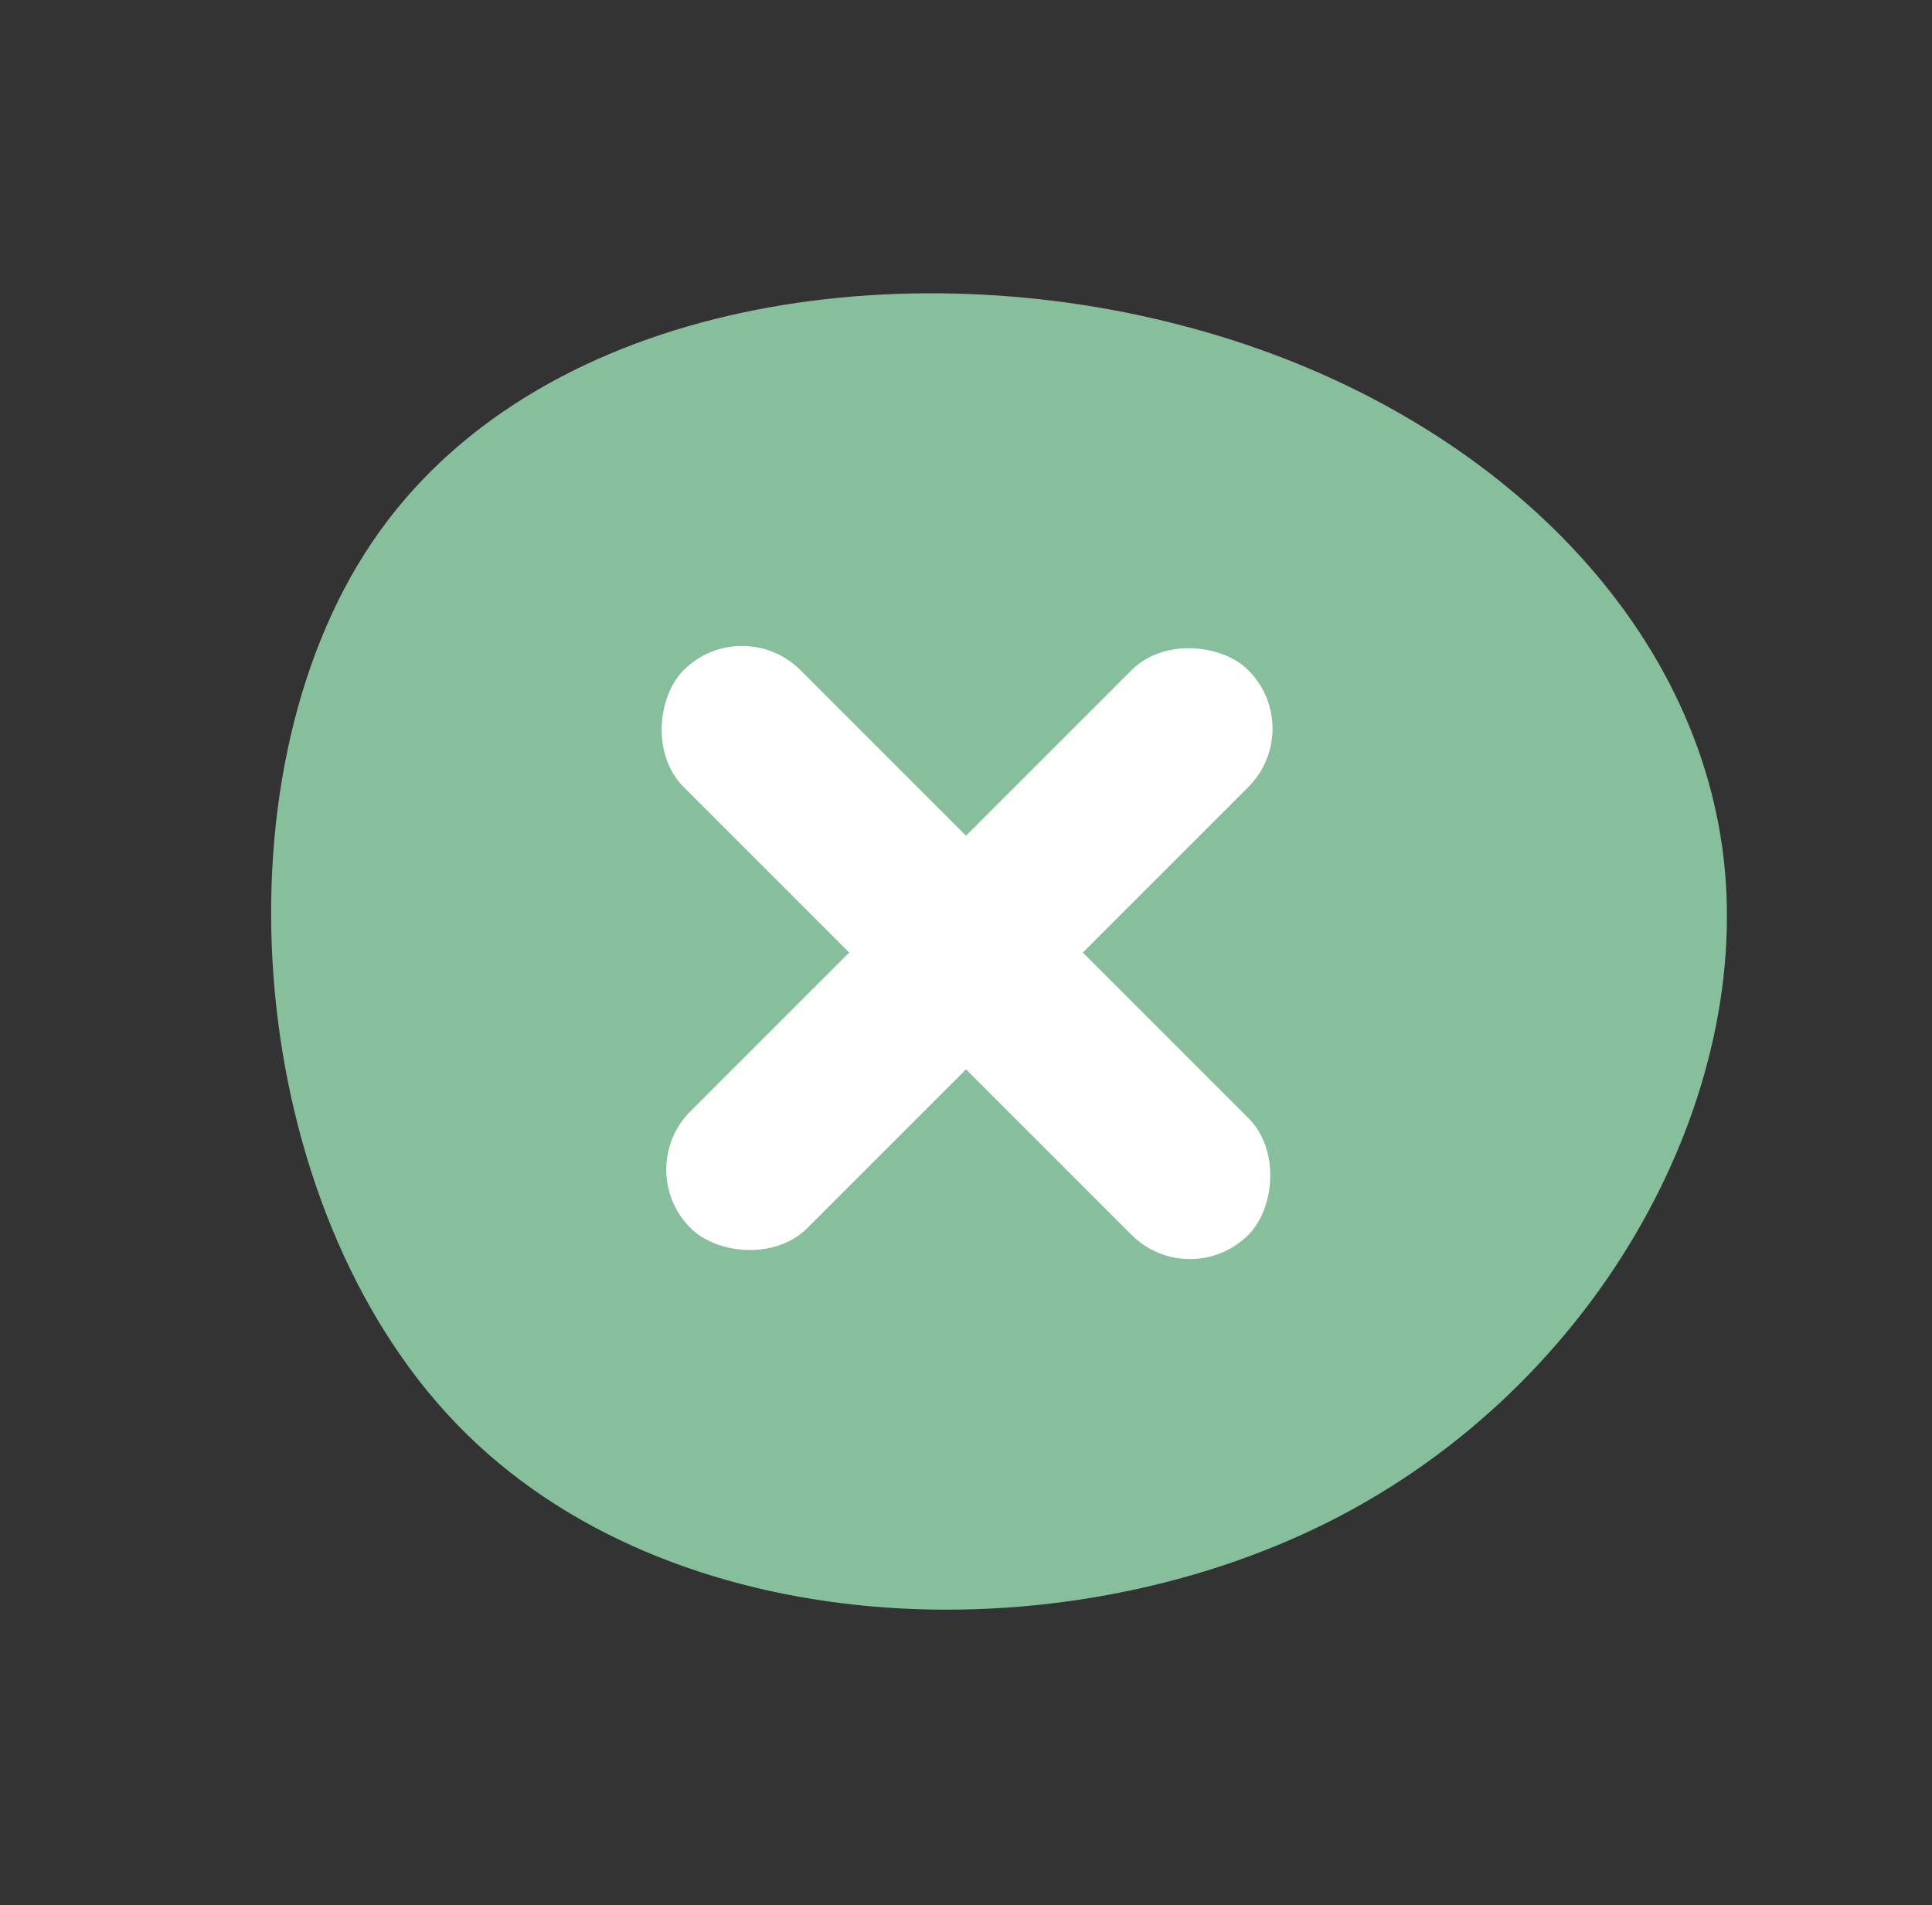
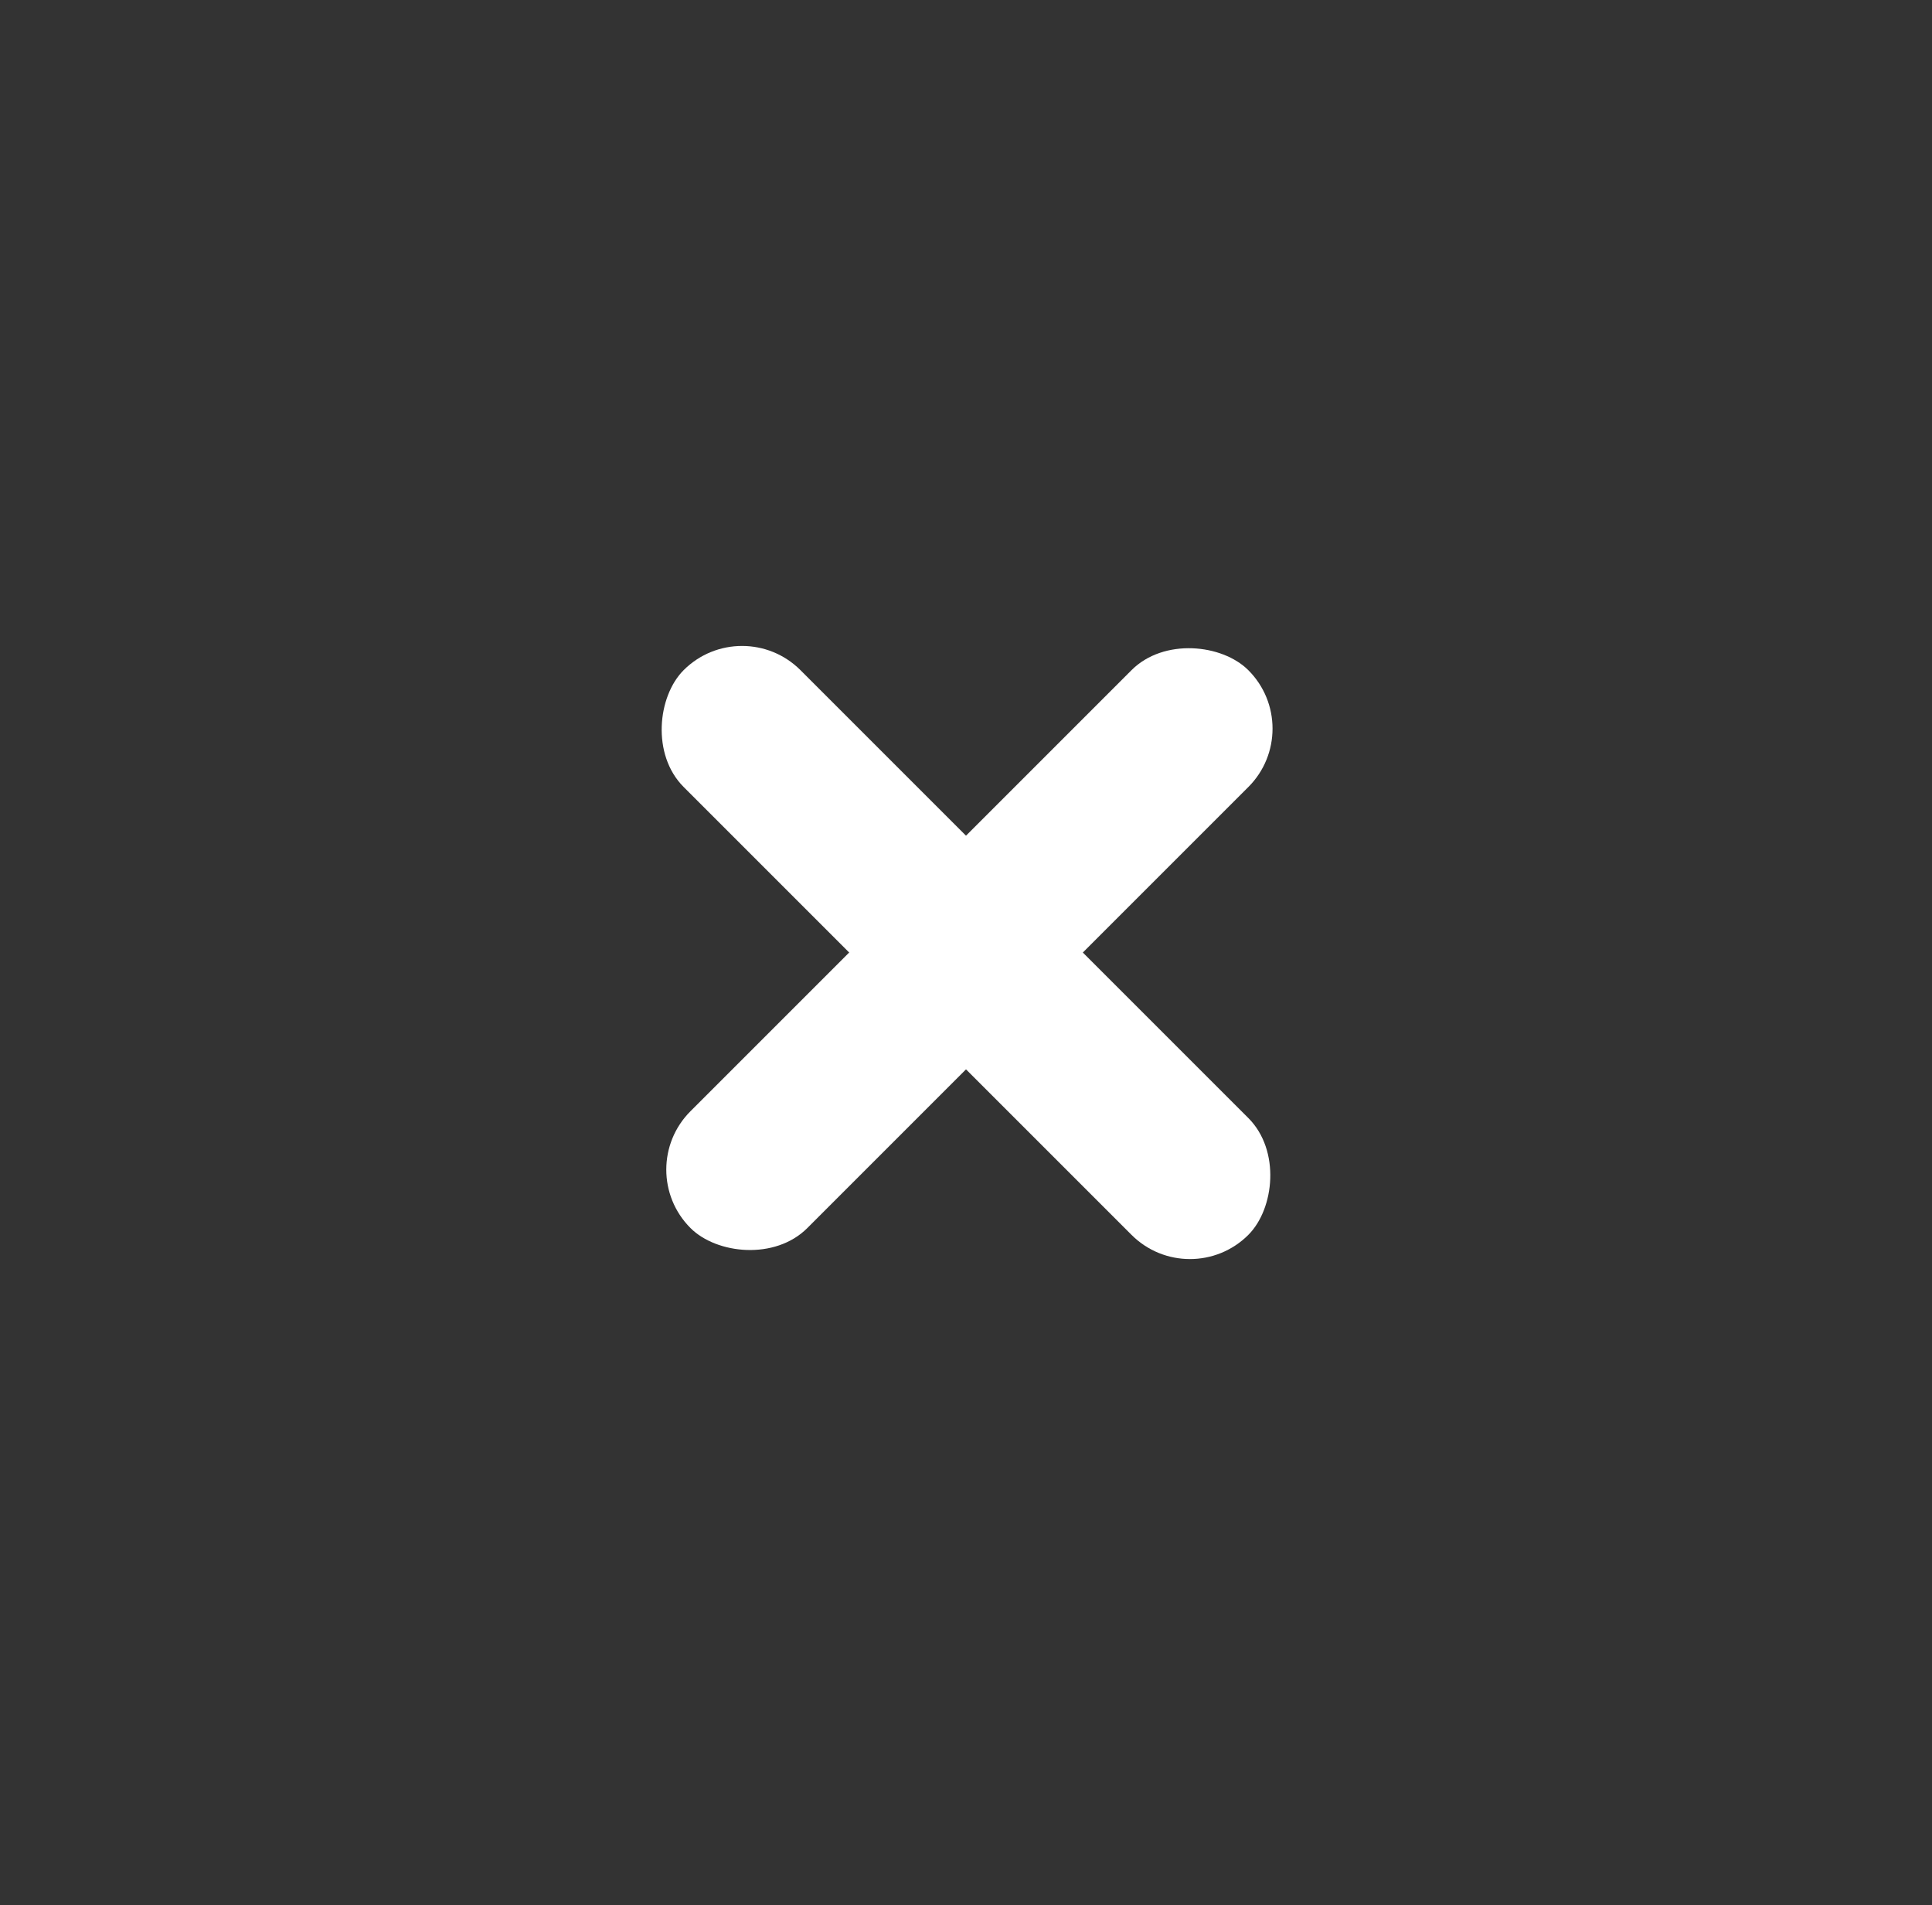
<svg xmlns="http://www.w3.org/2000/svg" width="60.156" height="59.315" viewBox="0 0 60.156 59.315">
  <rect x="0" y="0" width="60.156" height="59.315" fill="#333333" stroke="none" />
  <g transform="translate(3.294 3.247)">
-     <path d="M41.54,18.426c2.5,8.948.458,18.036-5.671,22.792-6.094,4.72-16.31,5.073-24.236-.106S-1.965,25.189.641,16.065,14.168-.6,23.116.037,39.074,9.478,41.54,18.426Z" transform="translate(-3.294 33.63) rotate(-60)" fill="#87bf9d" />
    <rect width="24.866" height="5.144" rx="2.572" transform="translate(19.811 15.8) rotate(45)" fill="#fff" />
    <rect width="24.564" height="5.145" rx="2.572" transform="translate(37.394 19.439) rotate(135)" fill="#fff" />
  </g>
</svg>